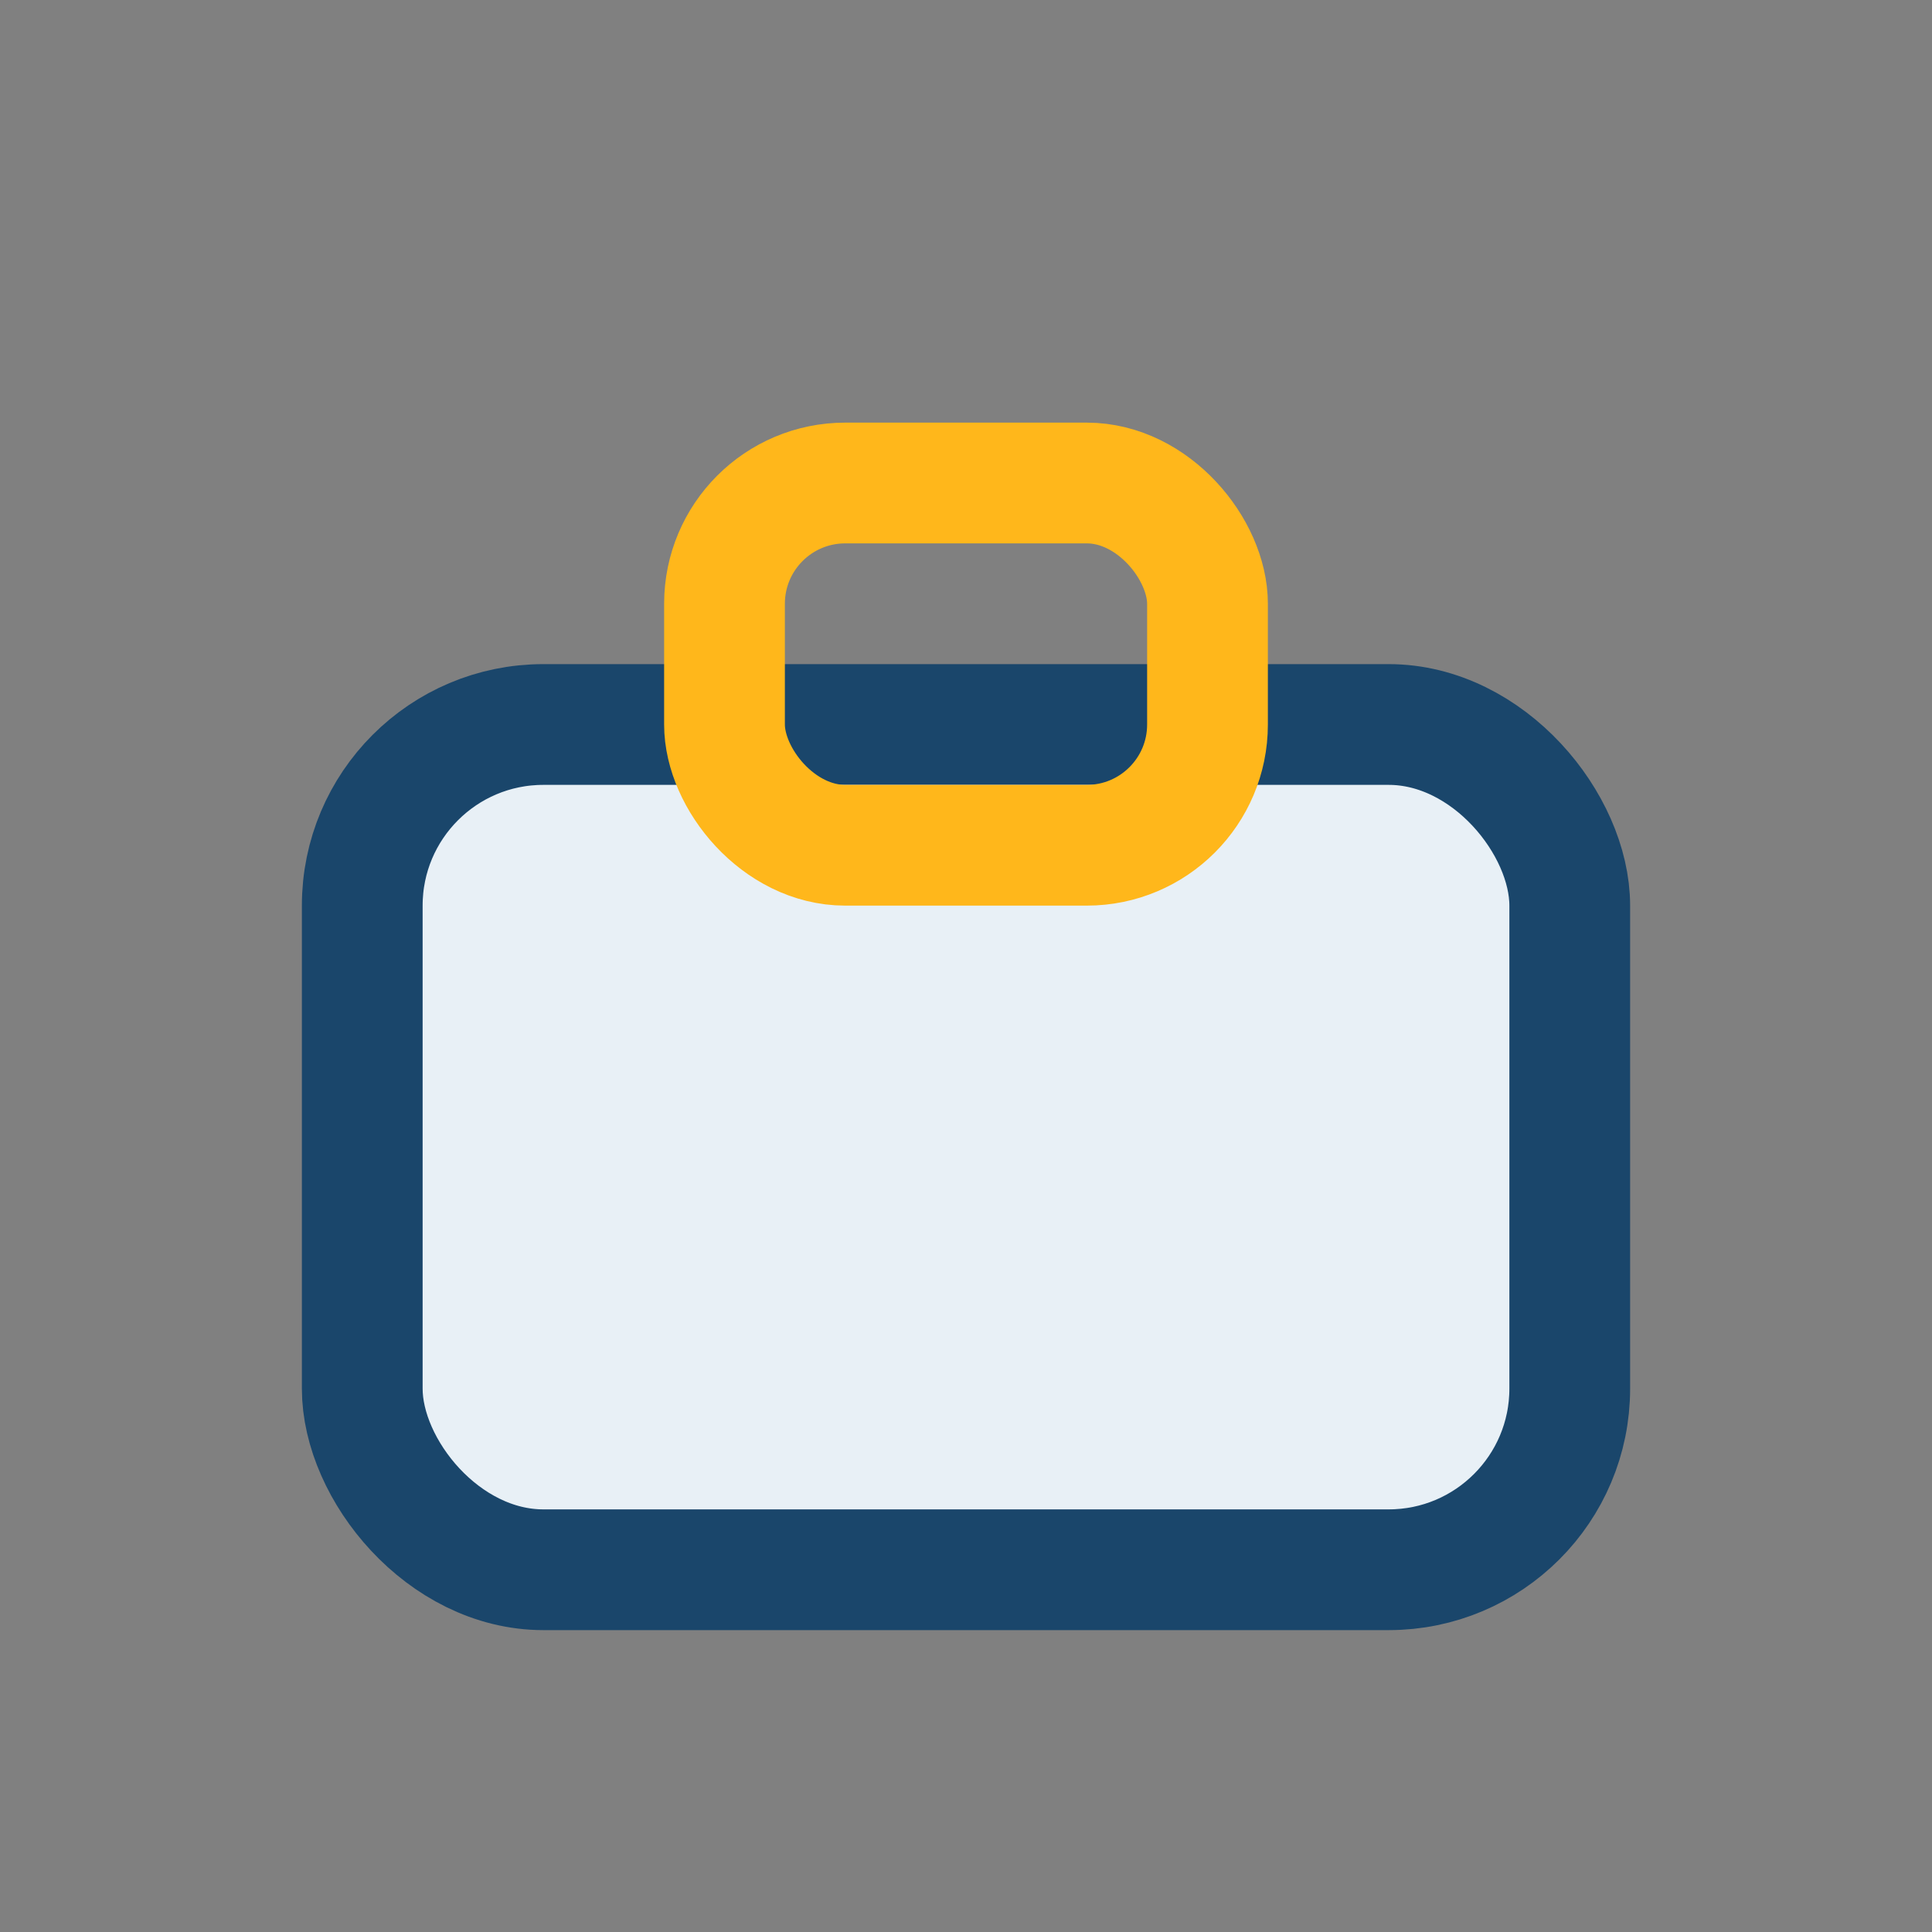
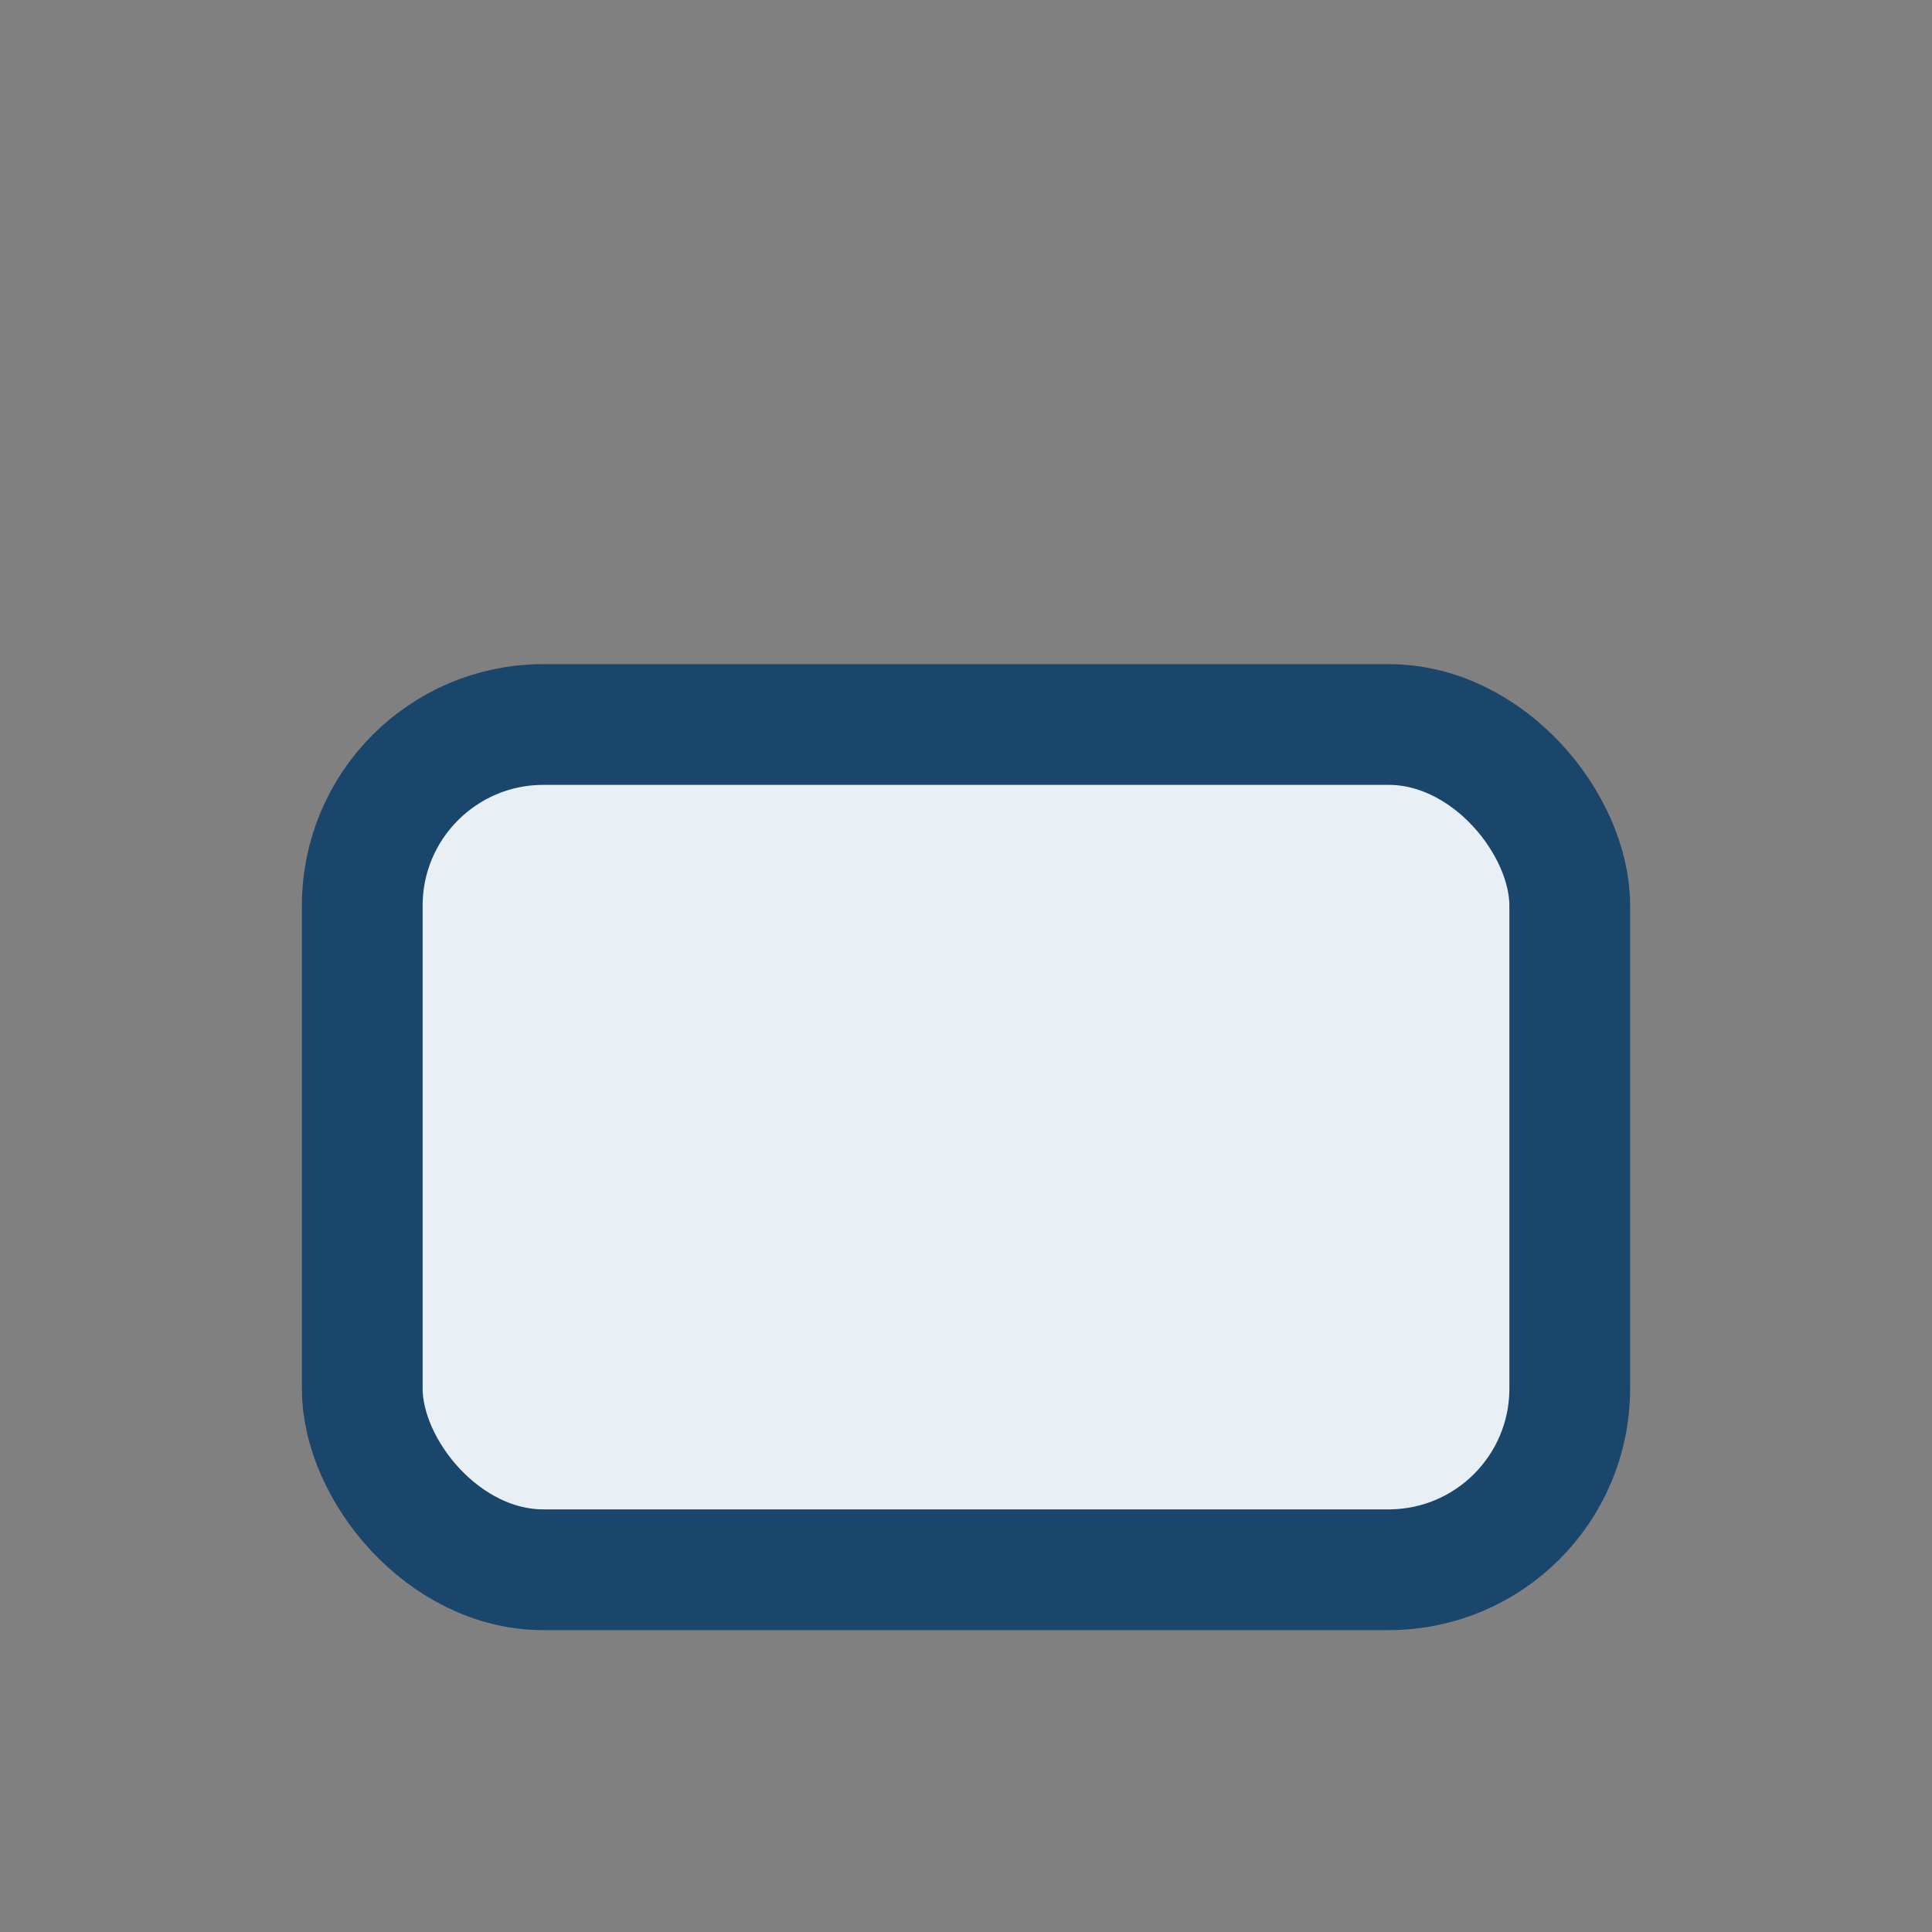
<svg xmlns="http://www.w3.org/2000/svg" width="32" height="32" viewBox="0 0 32 32">
  <rect x="0" y="0" width="32" height="32" fill="#808080" stroke="none" />
  <rect x="6" y="12" width="20" height="14" rx="3" fill="#E8F0F6" stroke="#1A466B" stroke-width="2" />
-   <rect x="12" y="8" width="8" height="6" rx="2" fill="none" stroke="#FFB71B" stroke-width="2" />
</svg>